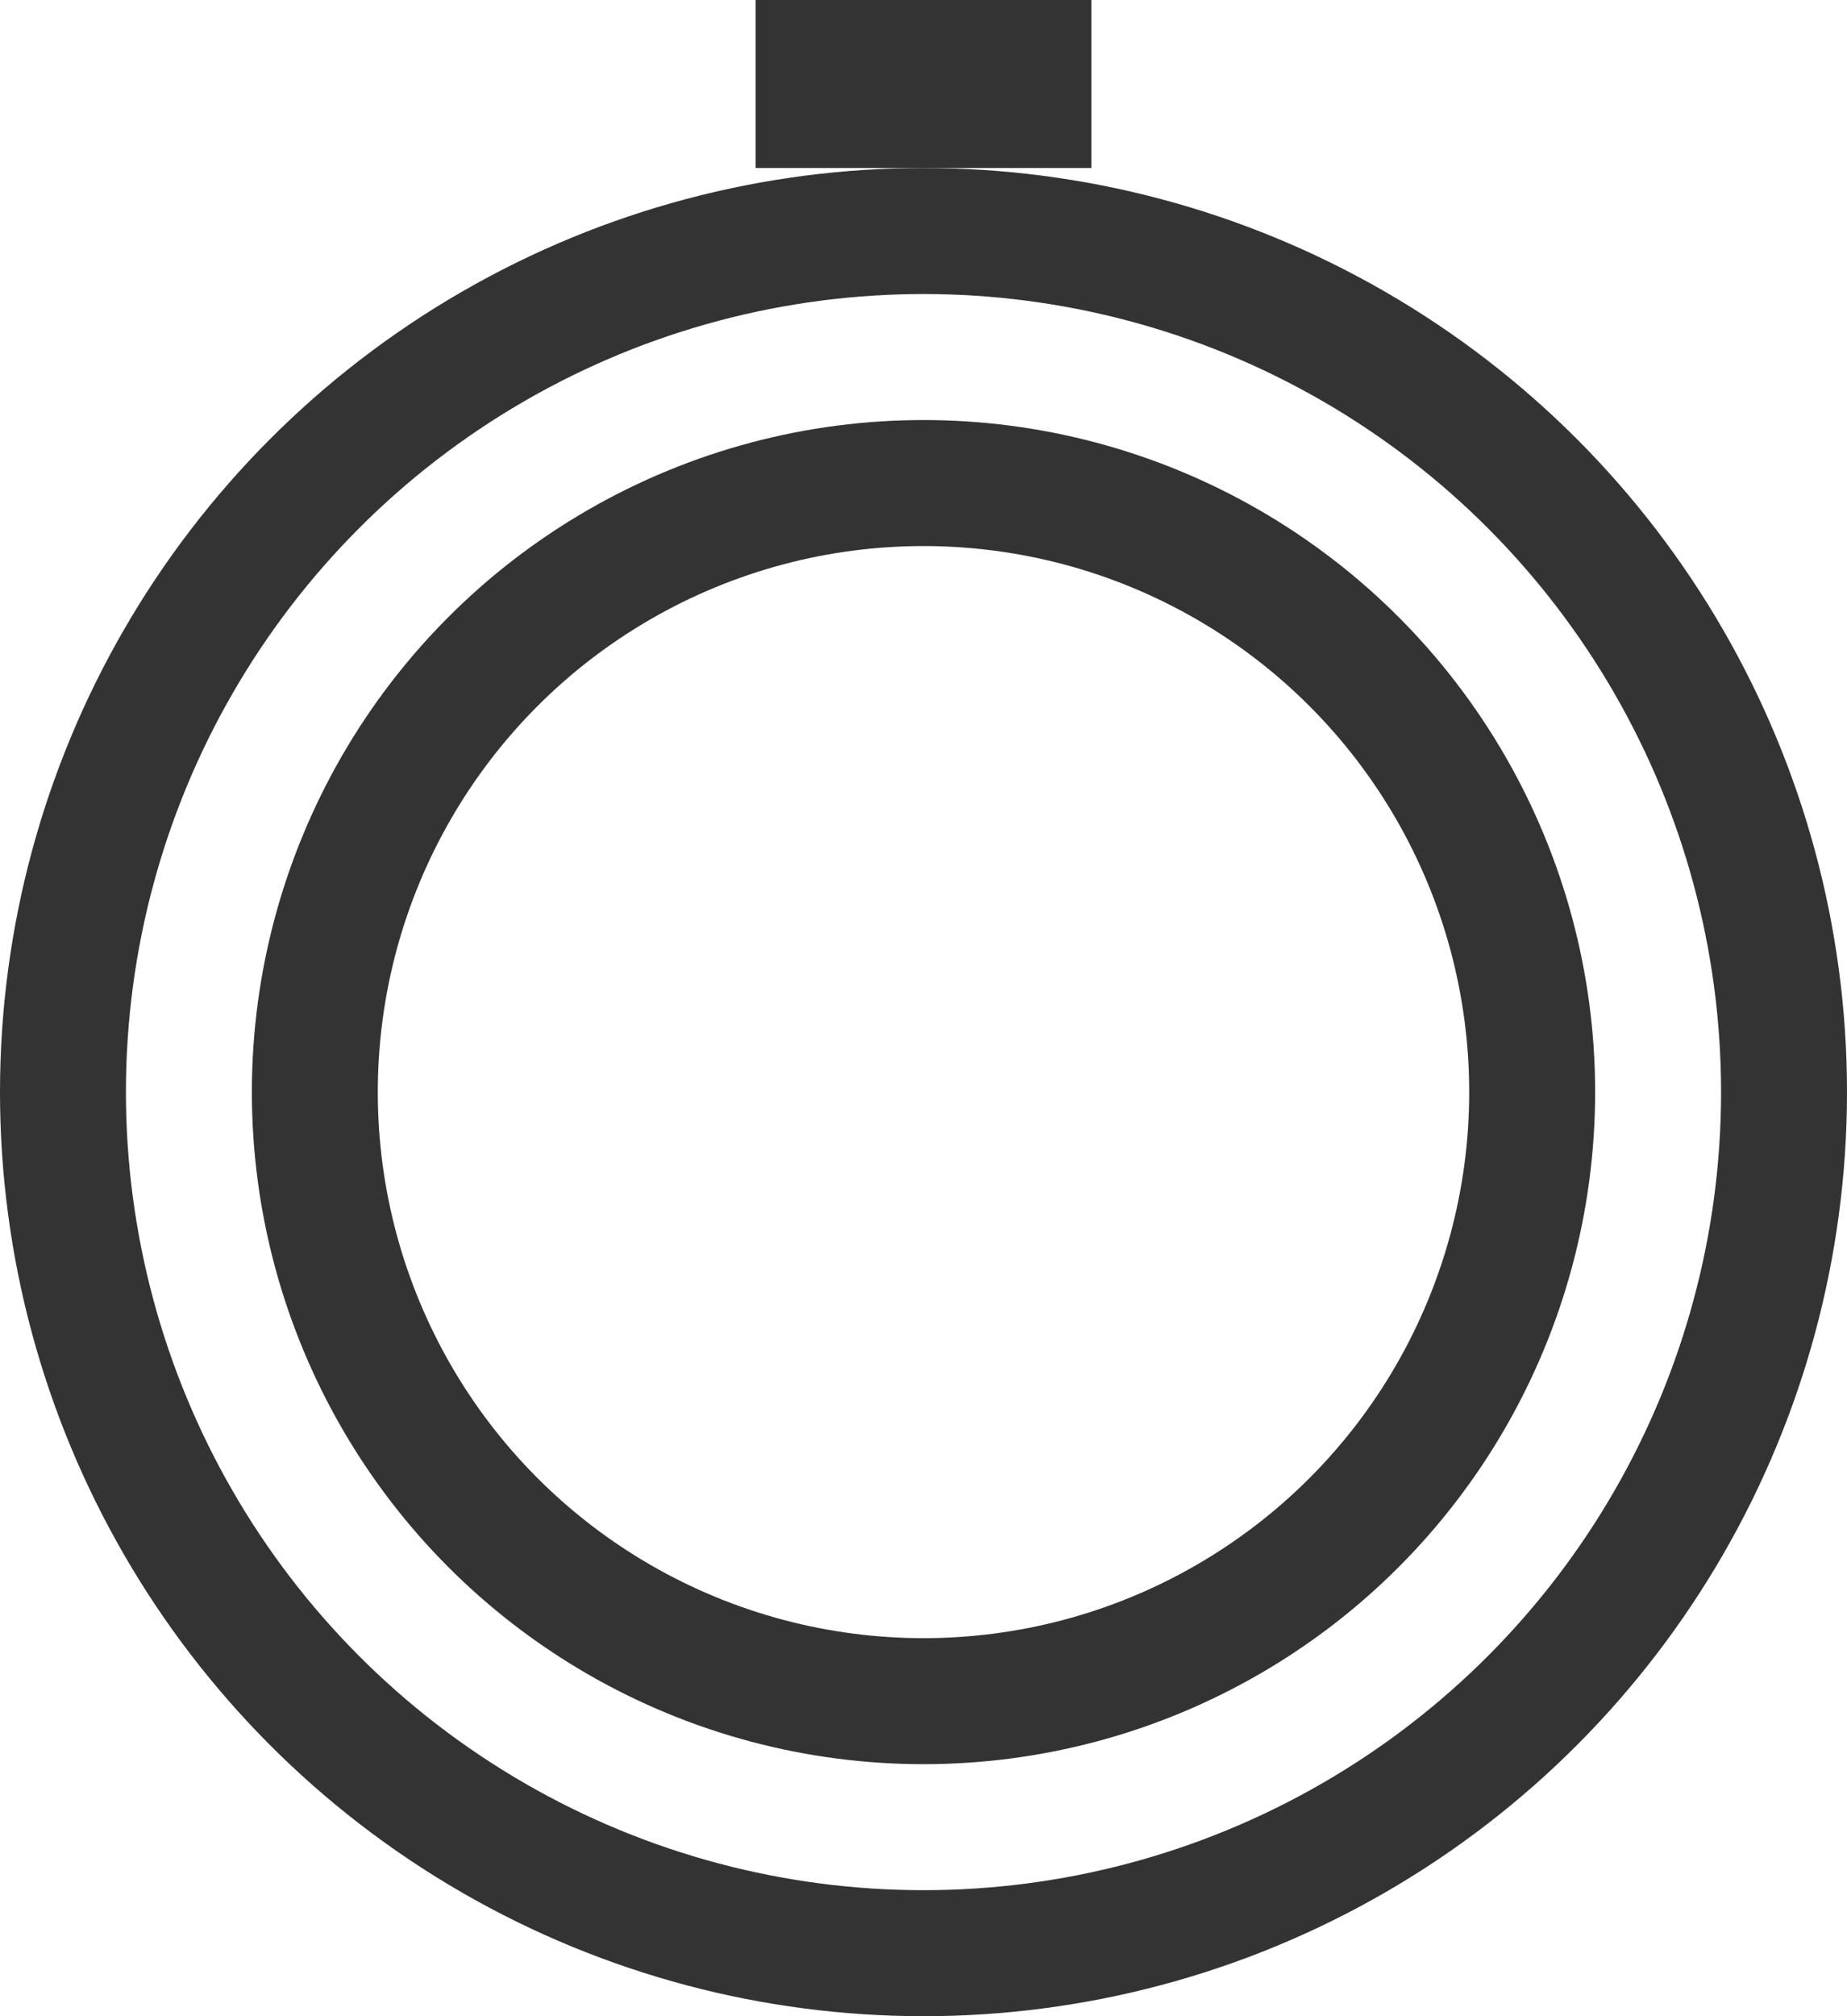
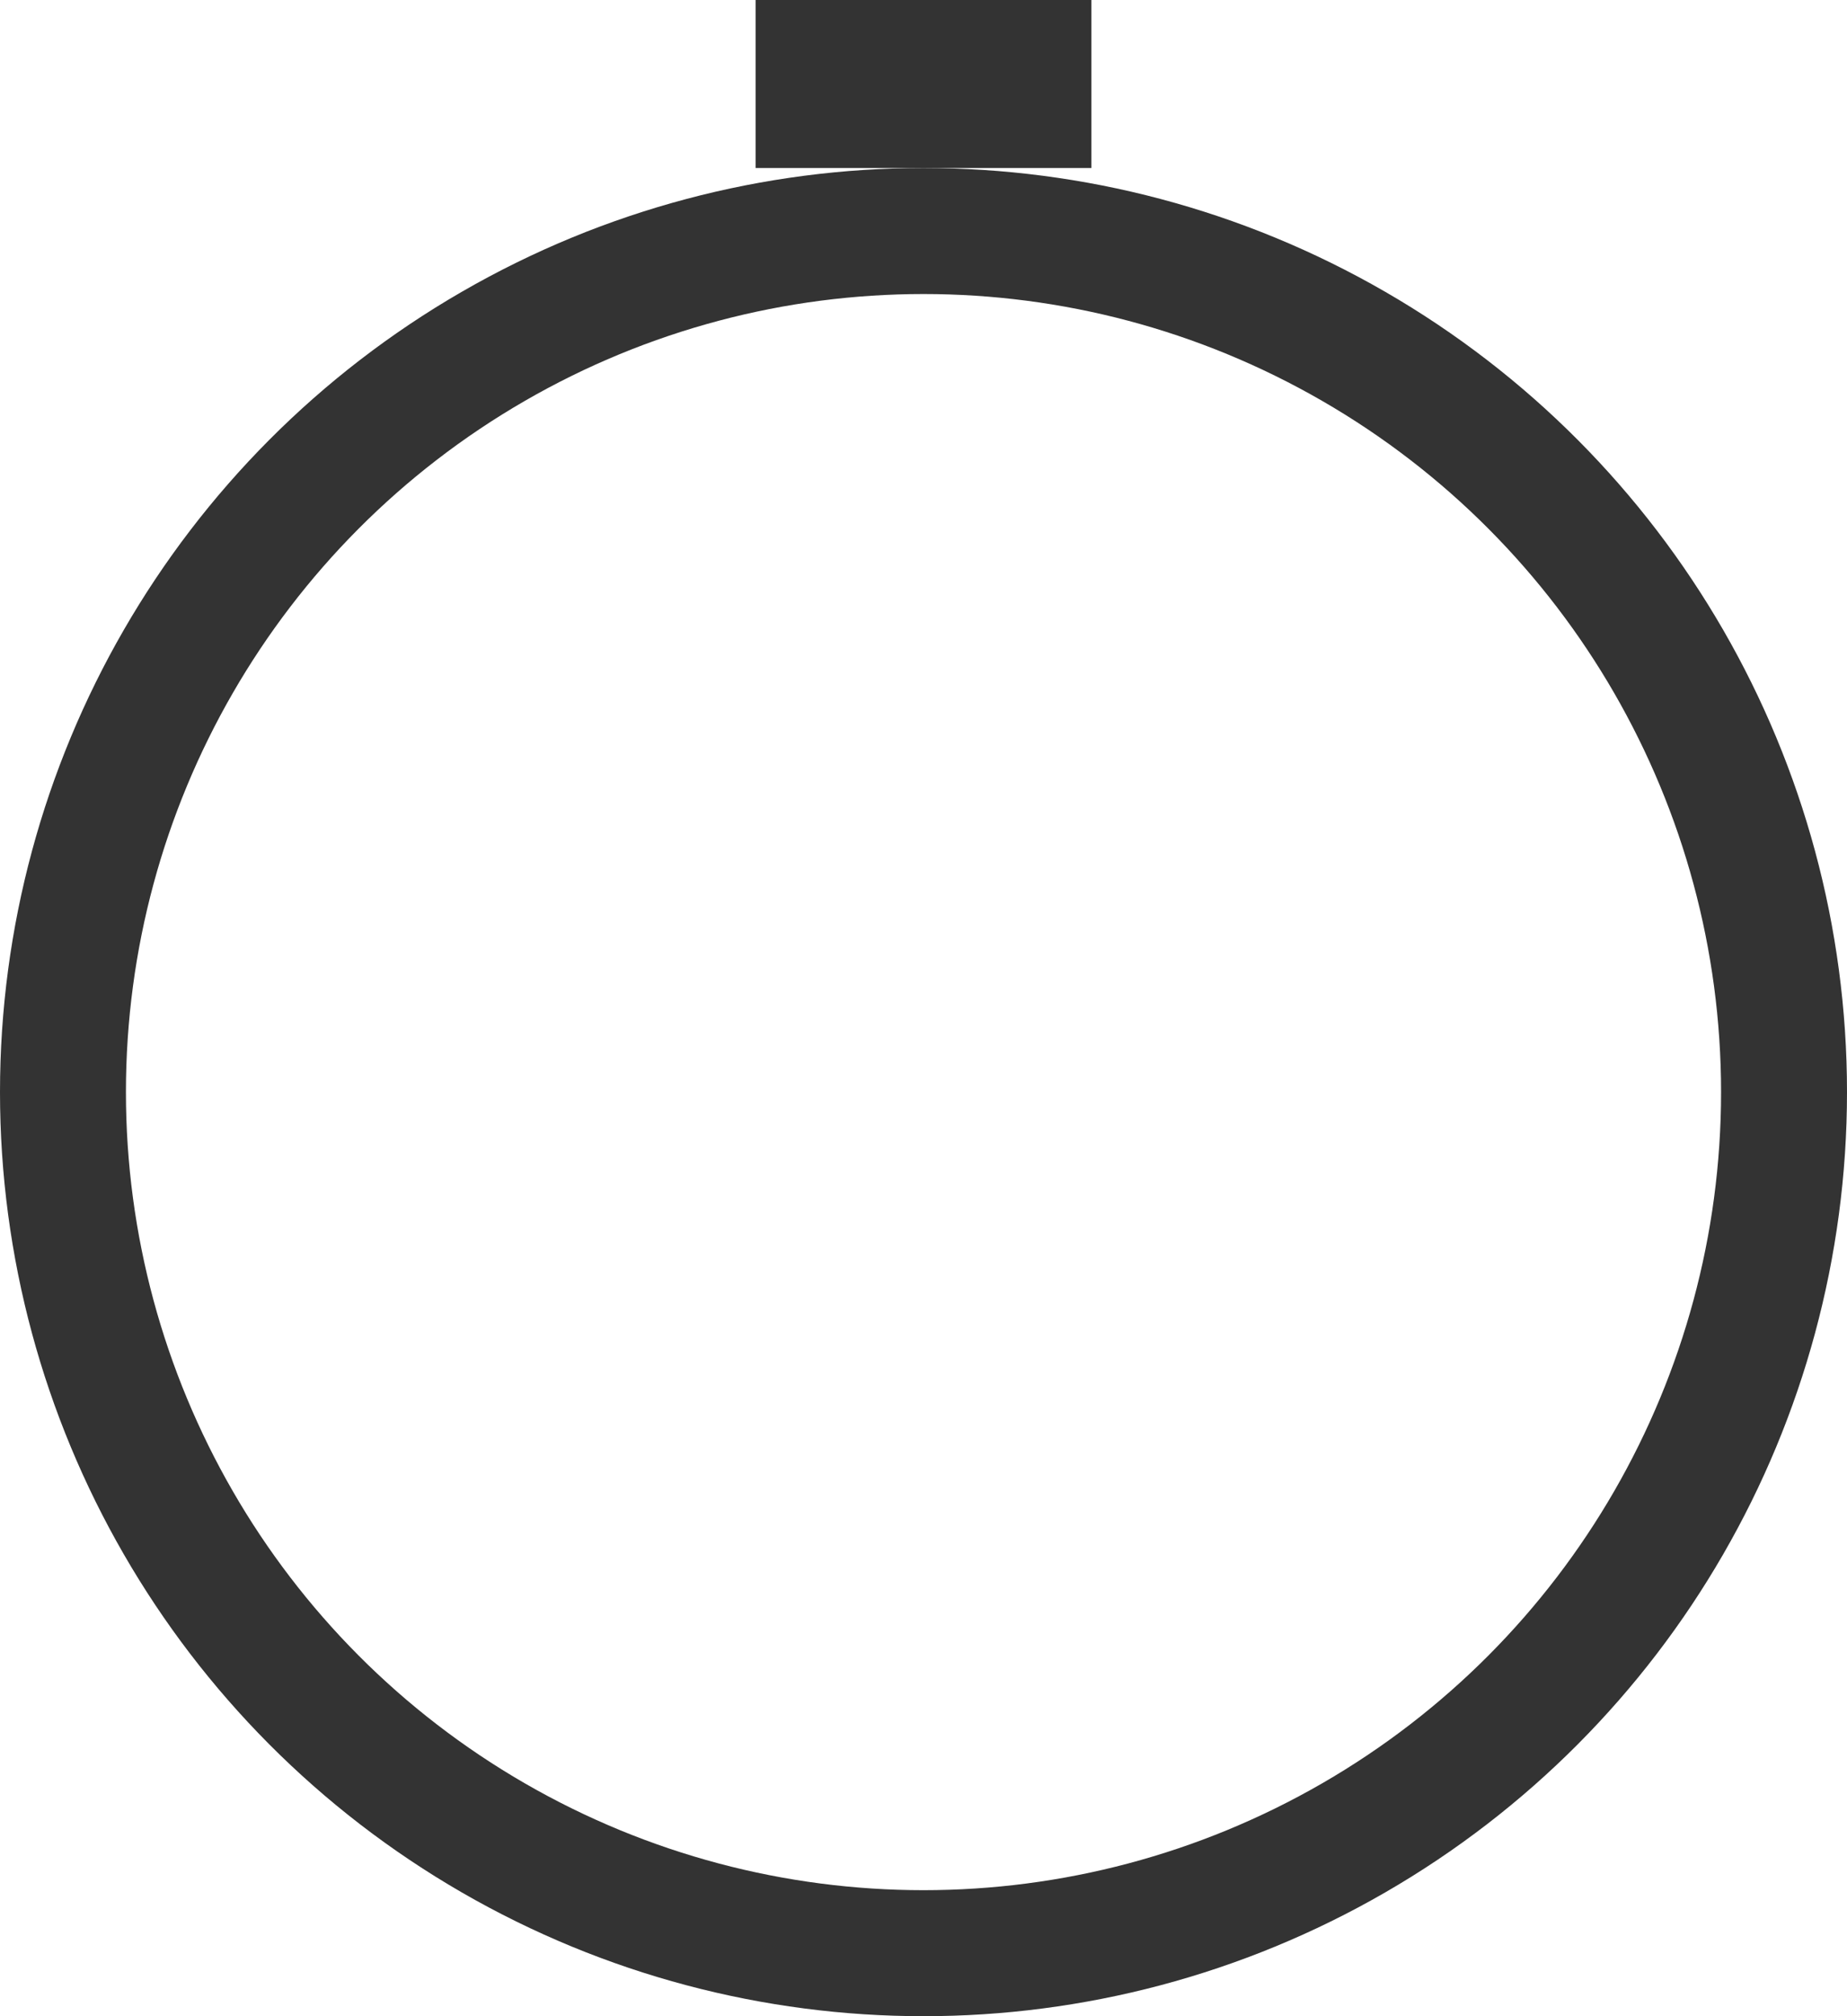
<svg xmlns="http://www.w3.org/2000/svg" width="22" height="24" viewBox="0 0 22 24" fill="none">
  <circle cx="11" cy="13" r="10.25" stroke="#333333" stroke-width="1.5" />
-   <circle cx="11" cy="13" r="7.25" stroke="#333333" stroke-width="1.5" />
  <line x1="9" y1="1" x2="13" y2="1" stroke="#333333" stroke-width="2" />
</svg>